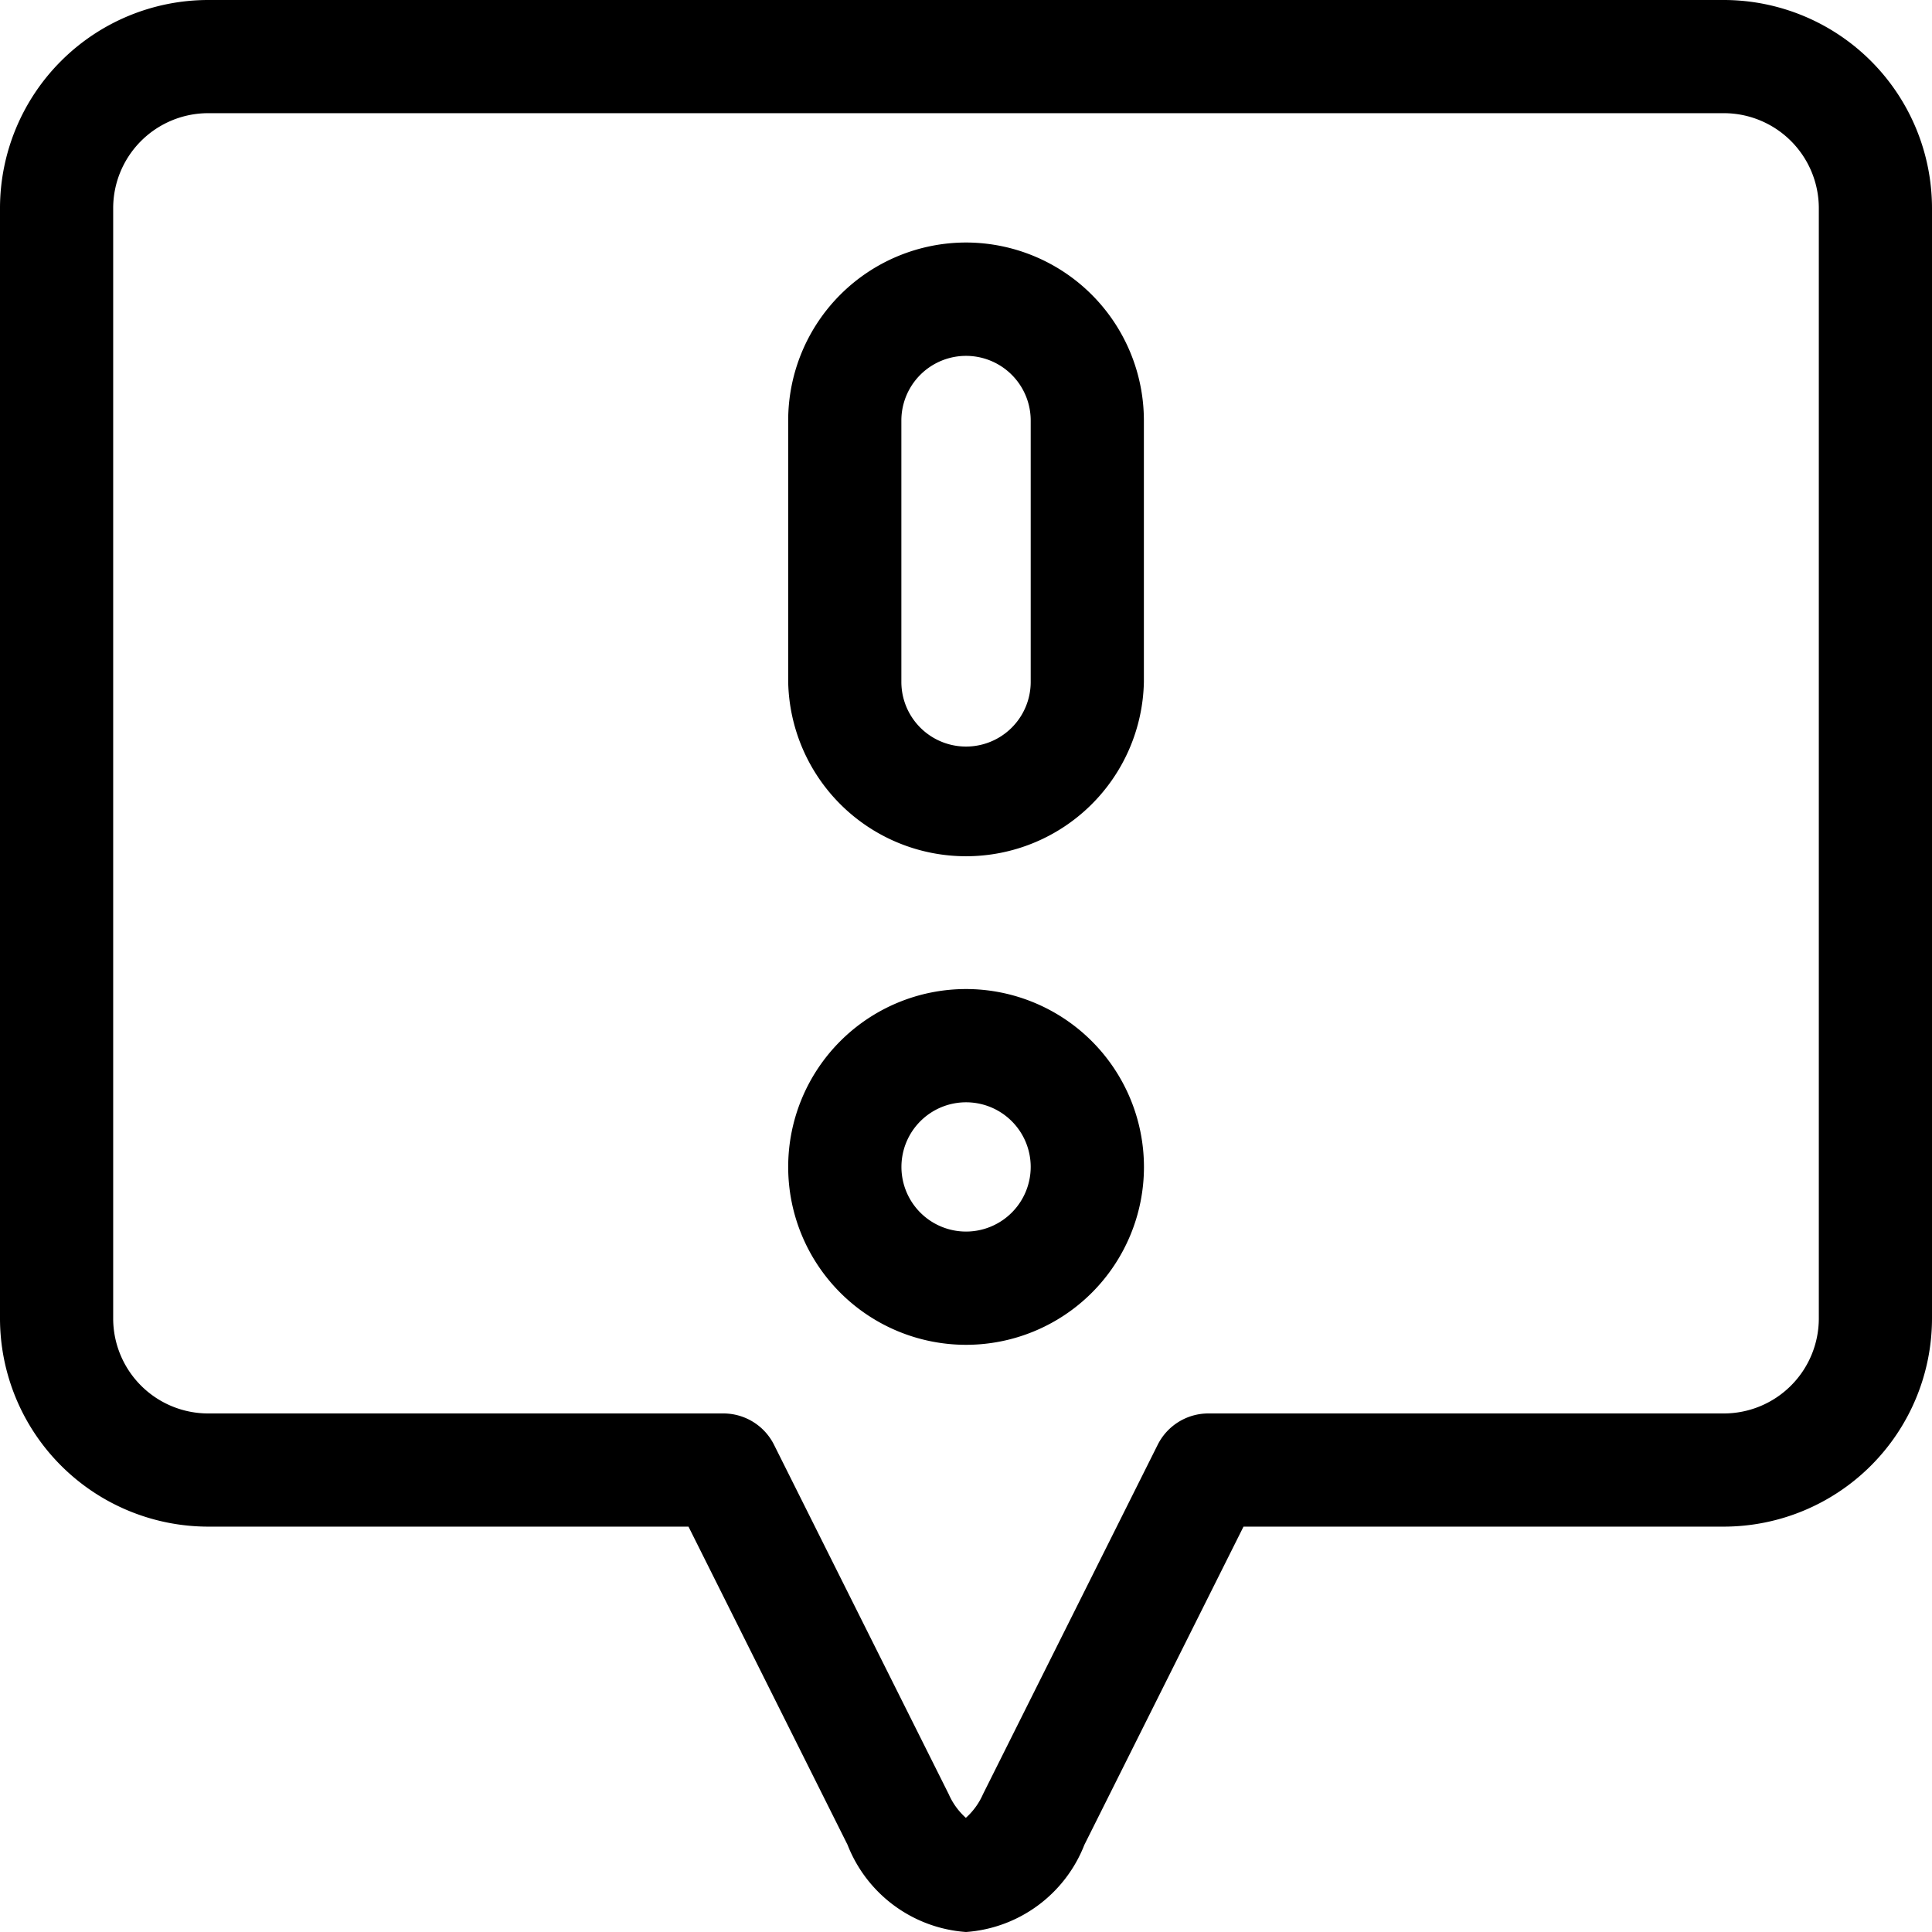
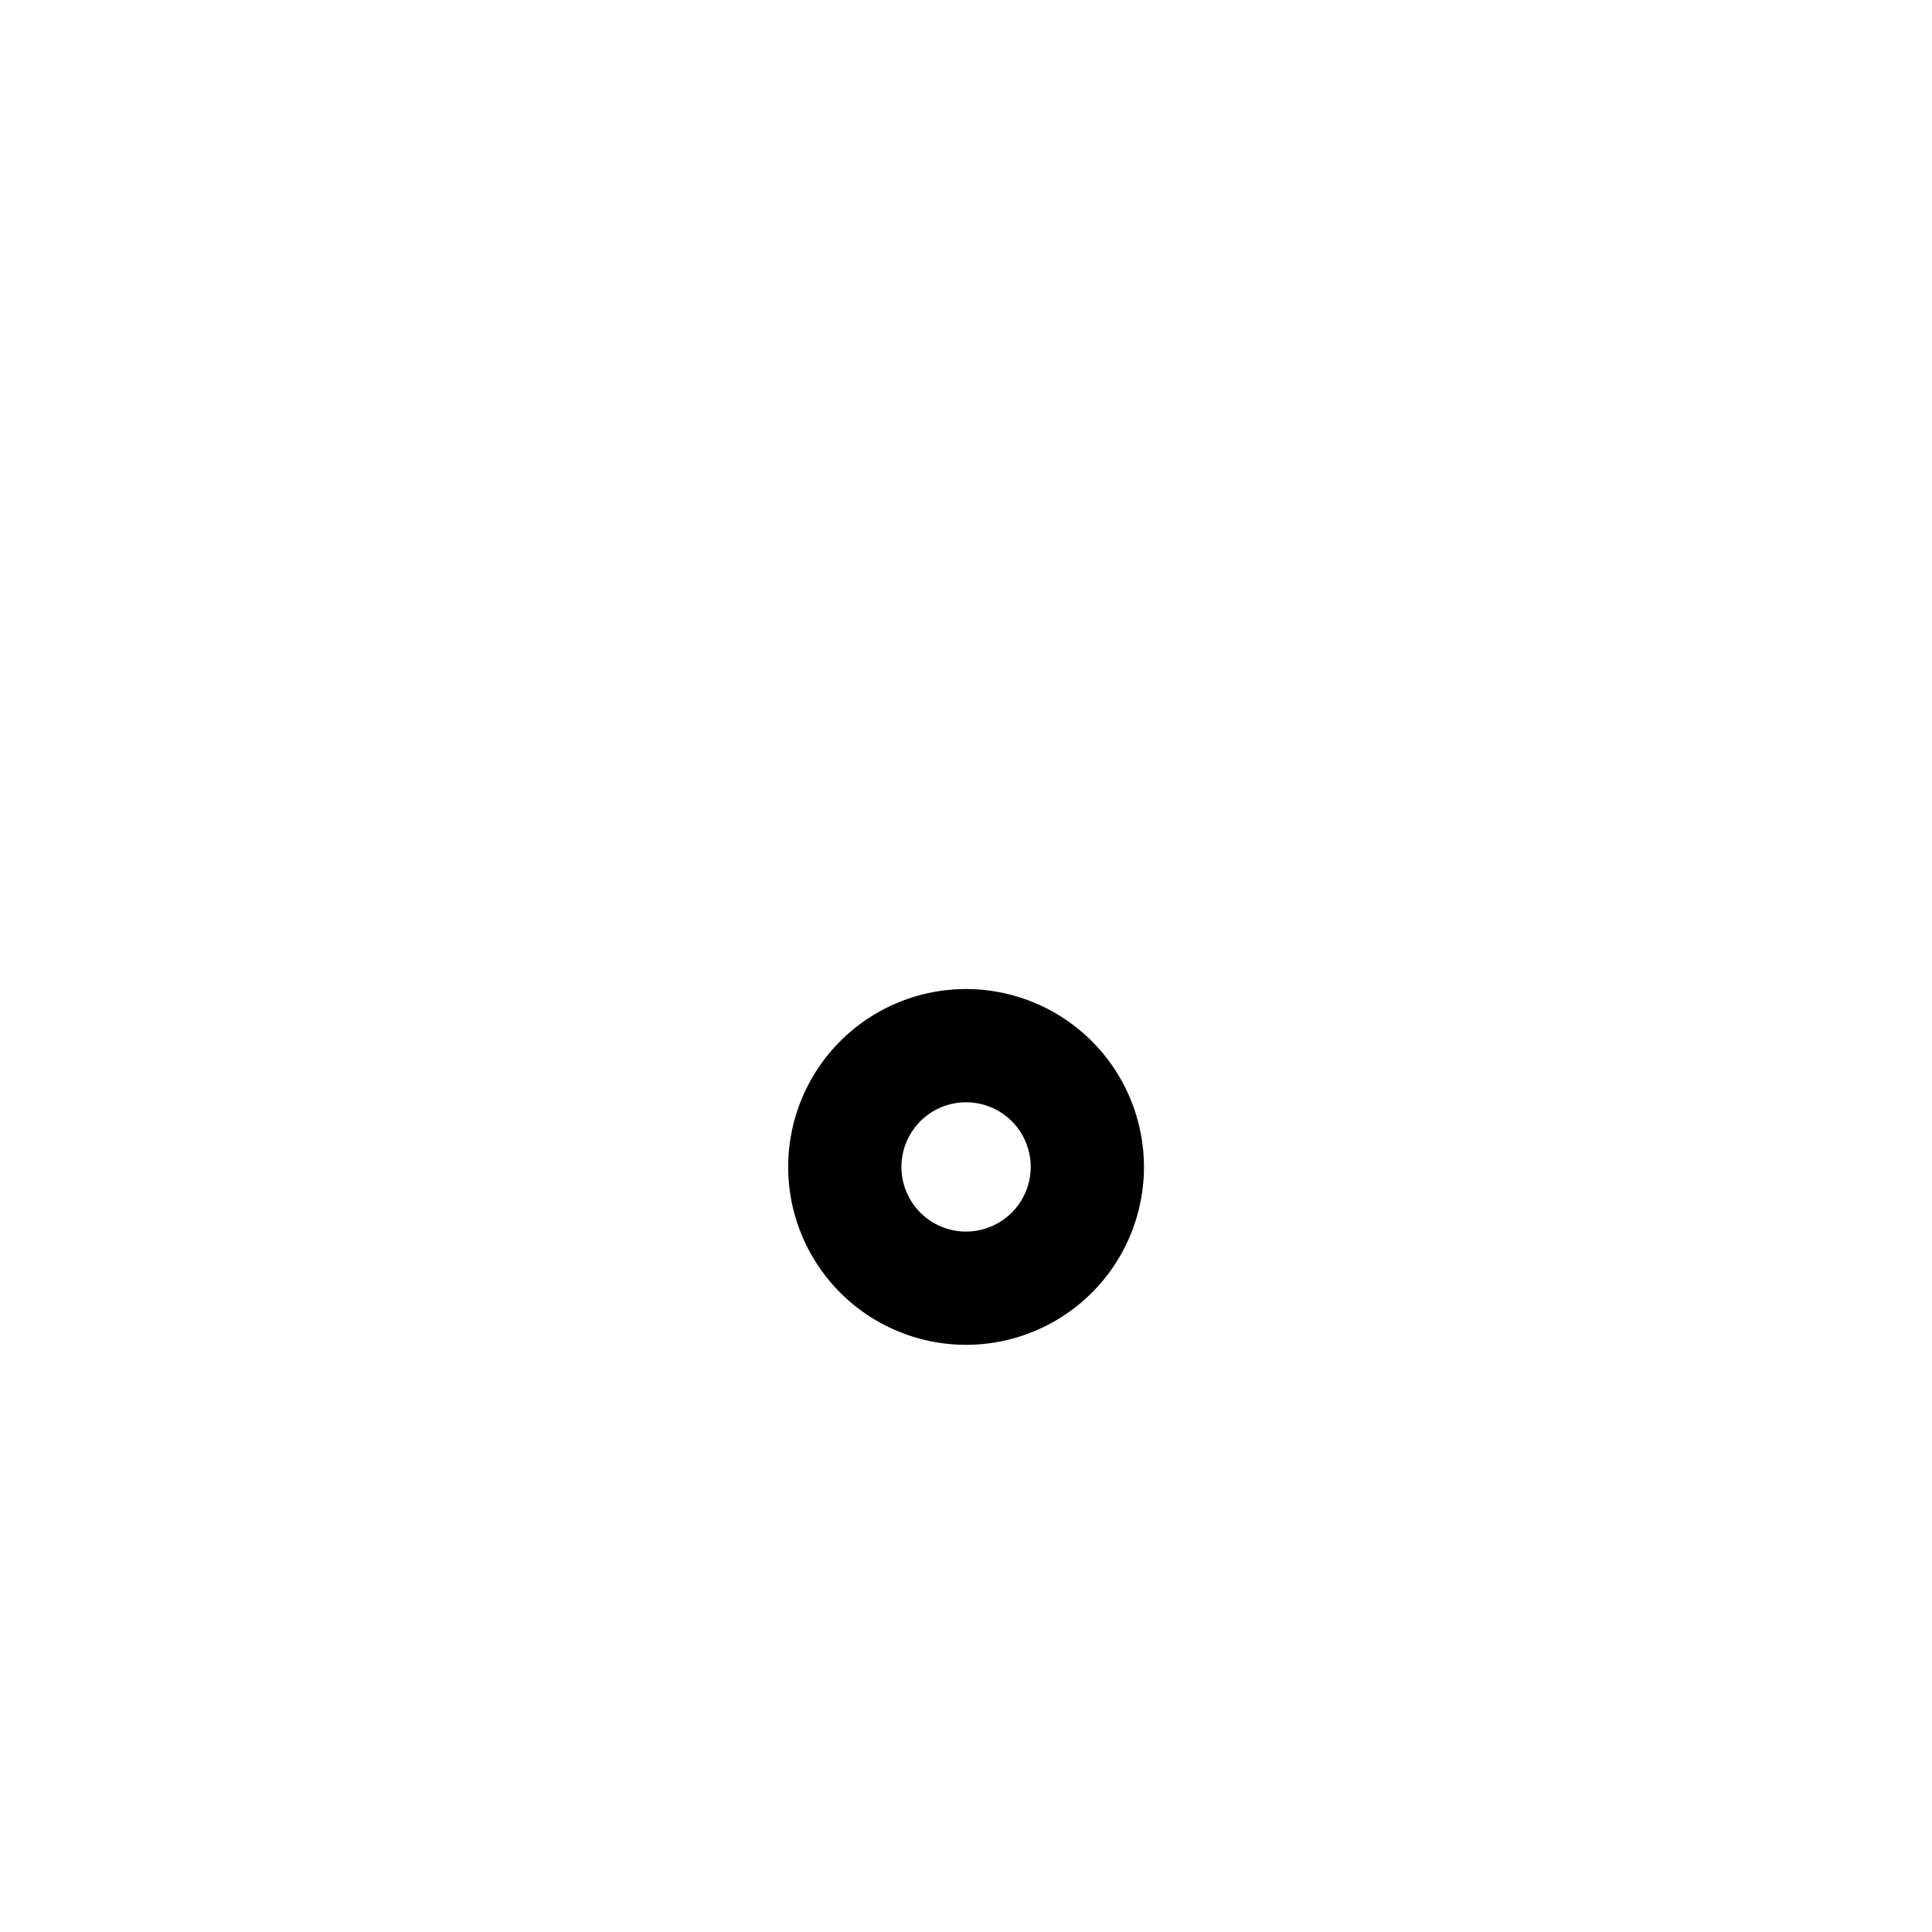
<svg xmlns="http://www.w3.org/2000/svg" id="report" width="27.5" height="27.5" viewBox="0 0 27.5 27.5">
-   <path id="Path_627" data-name="Path 627" d="M24.537,0H2.963A2.966,2.966,0,0,0,0,2.963v15.8A2.966,2.966,0,0,0,2.963,21.73H9.8l2.264,4.529A1.959,1.959,0,0,0,13.75,27.5a1.959,1.959,0,0,0,1.685-1.241L17.7,21.73h6.837A2.966,2.966,0,0,0,27.5,18.767V2.963A2.966,2.966,0,0,0,24.537,0Zm1.352,18.767a1.353,1.353,0,0,1-1.352,1.352H17.2a.806.806,0,0,0-.721.445l-2.487,4.974a.98.98,0,0,1-.244.337.98.98,0,0,1-.244-.337l-2.487-4.974a.806.806,0,0,0-.72-.445H2.963a1.353,1.353,0,0,1-1.352-1.352V2.963A1.353,1.353,0,0,1,2.963,1.611H24.537a1.353,1.353,0,0,1,1.352,1.352Zm0,0" />
  <path id="Path_628" data-name="Path 628" d="M211.4,262.105a2.532,2.532,0,1,0,2.532,2.532A2.534,2.534,0,0,0,211.4,262.105Zm0,3.452a.92.92,0,1,1,.92-.92A.921.921,0,0,1,211.4,265.557Zm0,0" transform="translate(-197.649 -248.027)" />
-   <path id="Path_629" data-name="Path 629" d="M211.4,64.266a2.534,2.534,0,0,0-2.532,2.532V70.52a2.532,2.532,0,0,0,5.063,0V66.8A2.535,2.535,0,0,0,211.4,64.266Zm.92,6.254a.92.92,0,1,1-1.841,0V66.8a.92.92,0,0,1,1.841,0Zm0,0" transform="translate(-197.649 -60.814)" />
</svg>